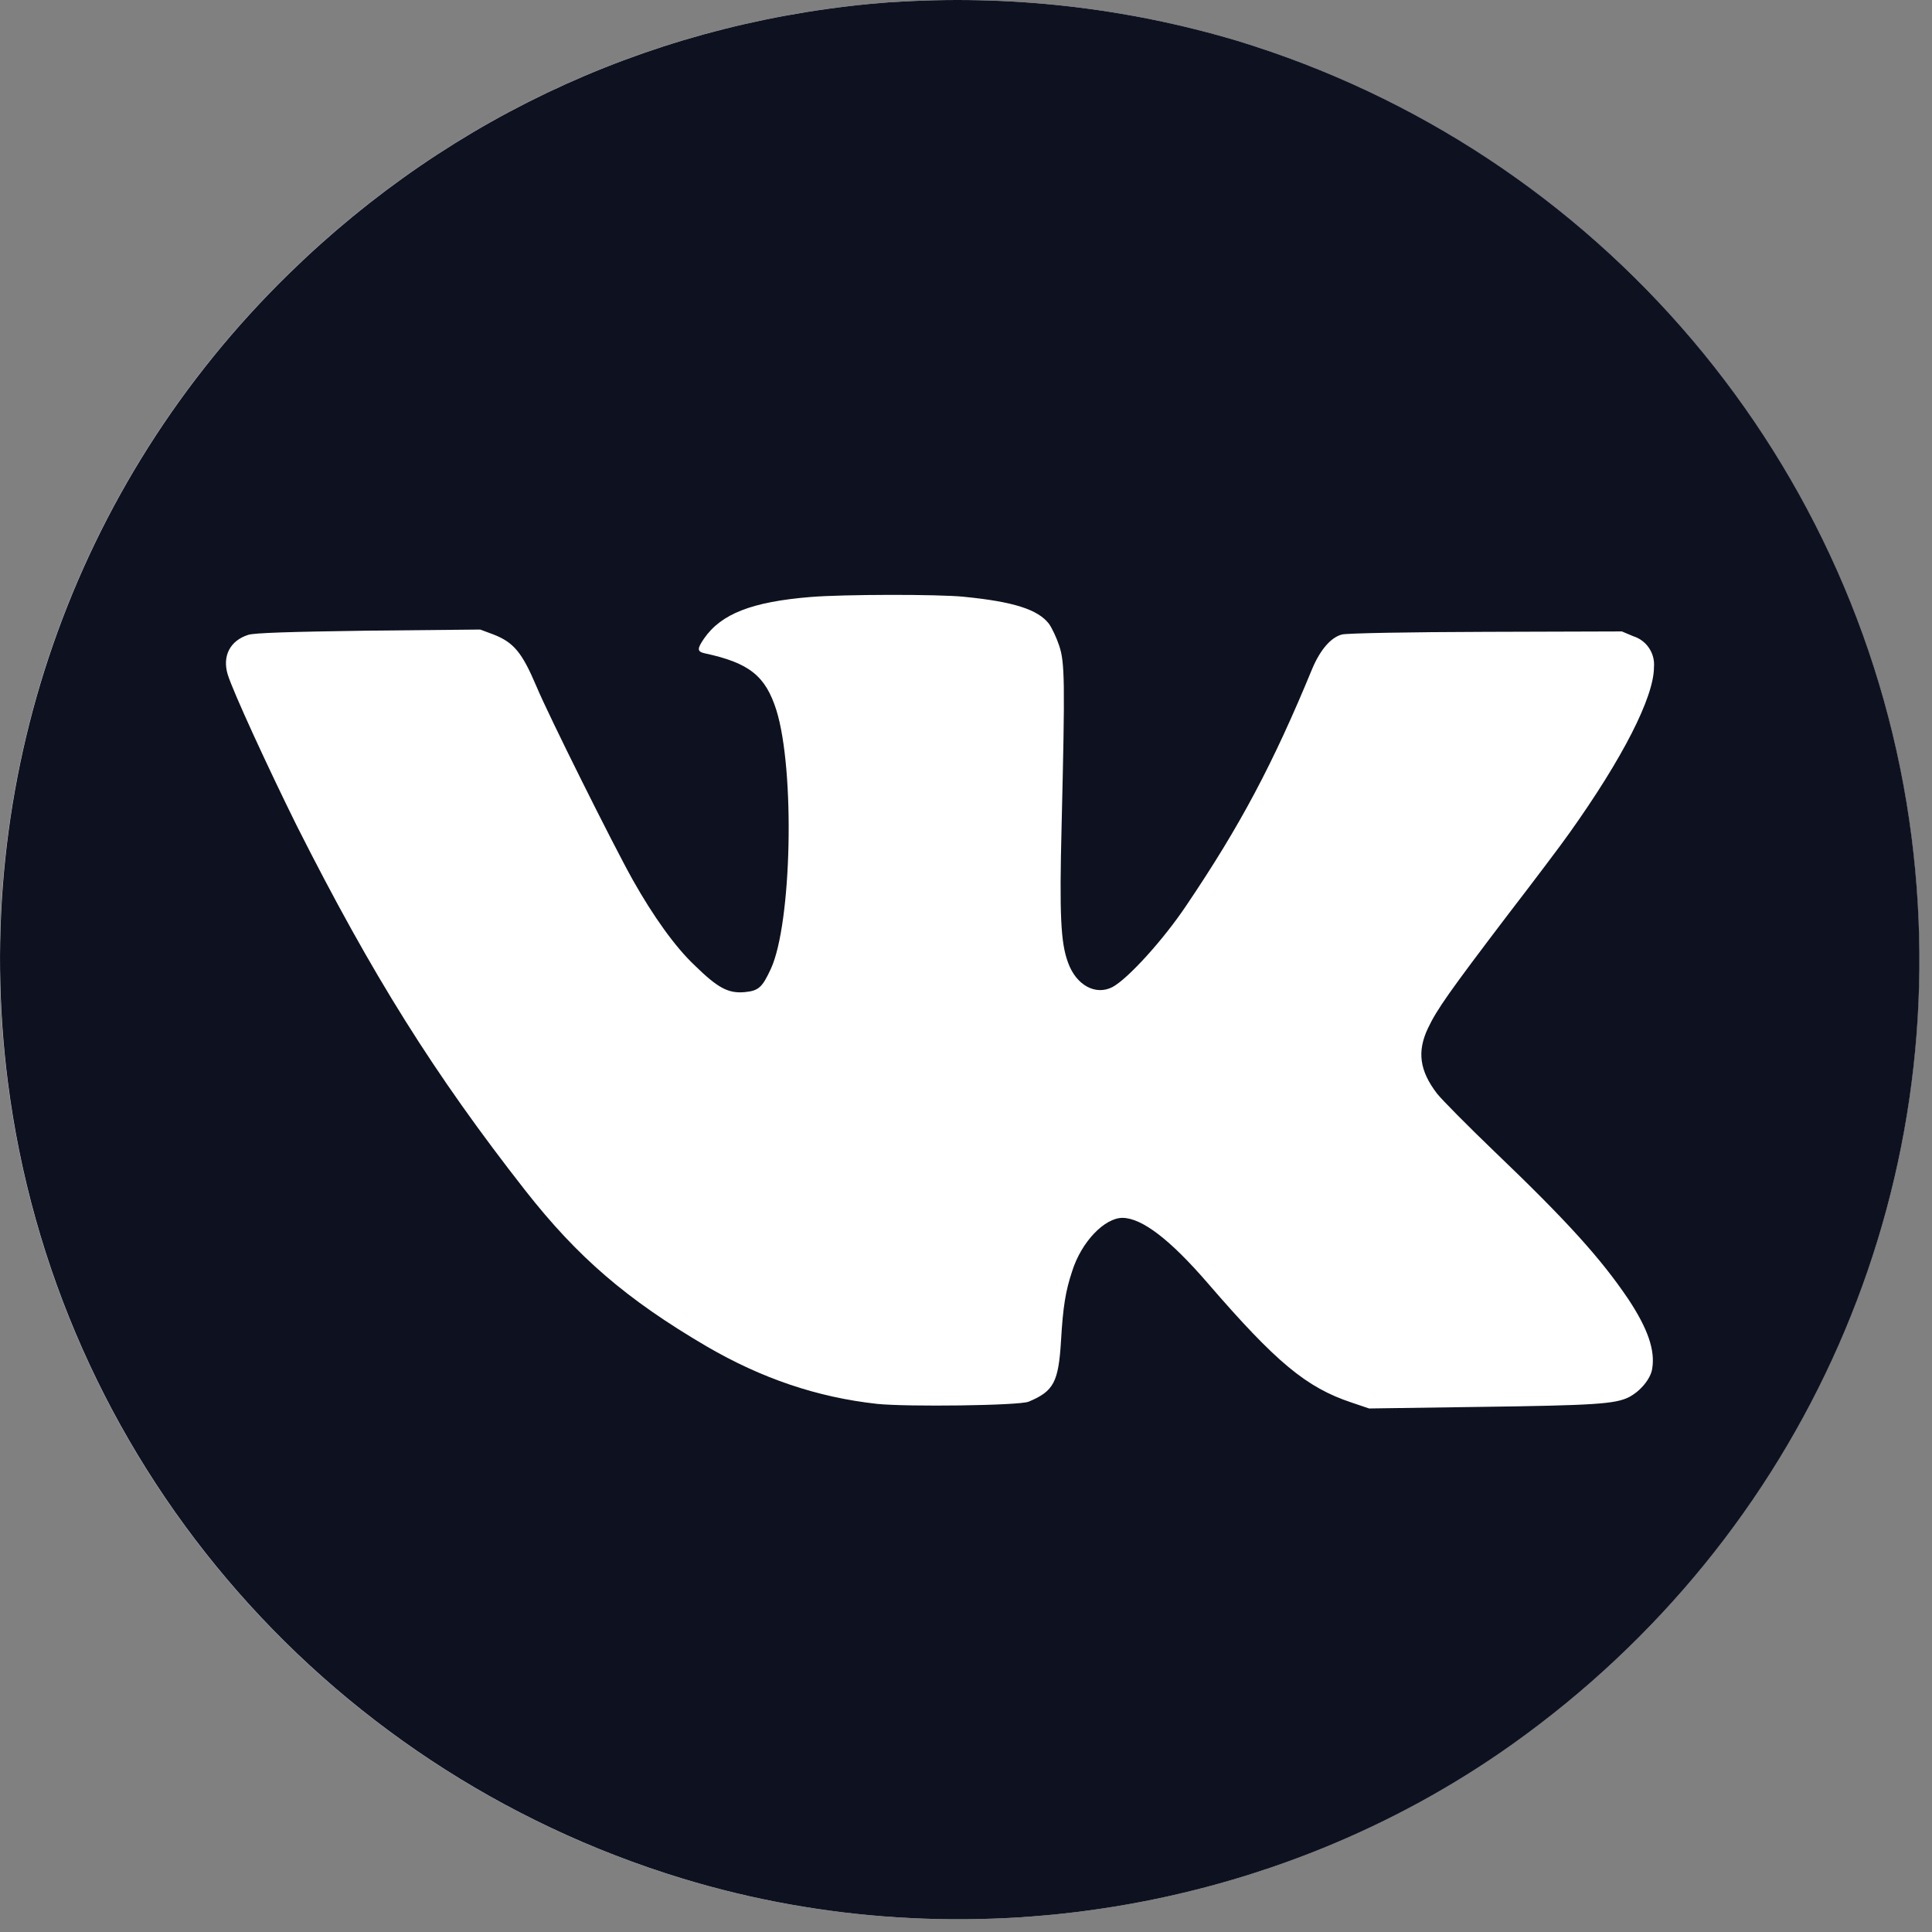
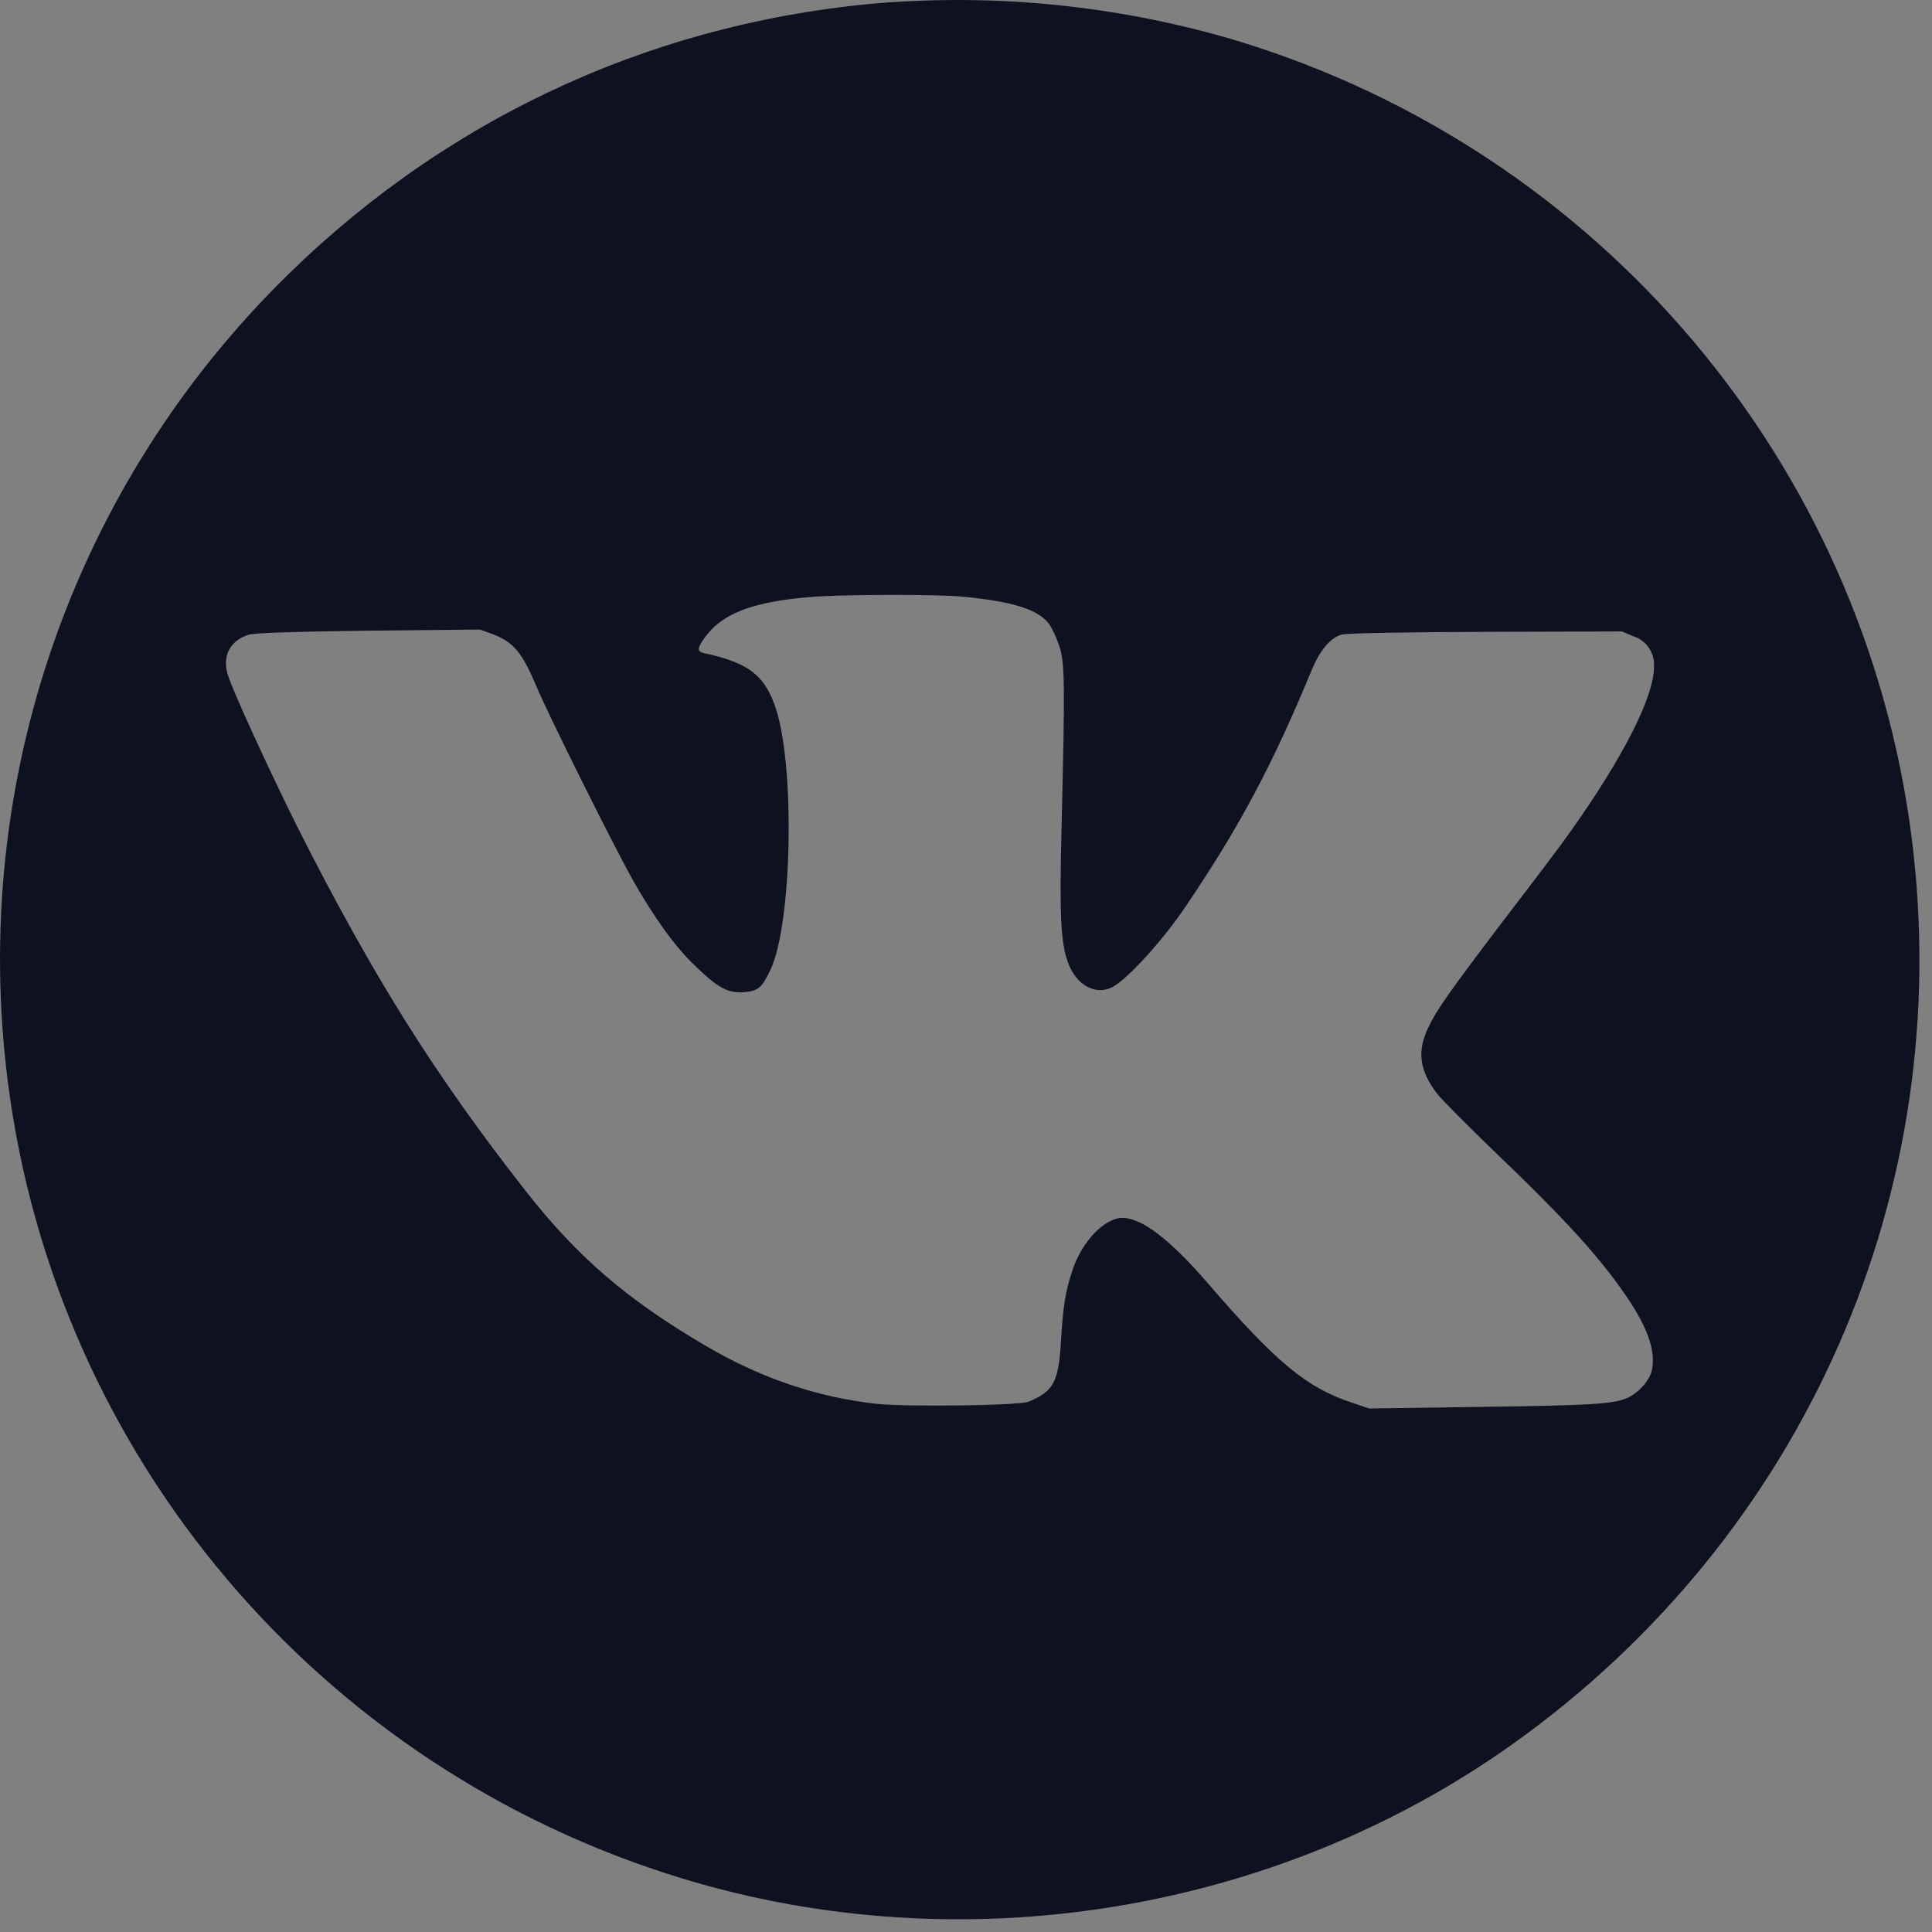
<svg xmlns="http://www.w3.org/2000/svg" width="47" height="47" viewBox="0 0 47 47" fill="none">
  <rect x="0" y="0" width="47" height="47" fill="#808080" stroke="none" />
-   <path d="M21.675 0.052C16.101 0.466 11.017 2.758 7.025 6.659C1.775 11.781 -0.745 19.033 0.187 26.319C1.349 35.427 7.773 43.013 16.597 45.699C23.419 47.776 31.01 46.544 36.794 42.429C43.901 37.366 47.597 28.969 46.5 20.371C45.338 11.263 38.914 3.677 30.09 0.991C27.364 0.179 24.514 -0.138 21.676 0.055L21.675 0.052Z" fill="white" />
  <path d="M21.678 0.052C16.105 0.466 11.021 2.758 7.029 6.659C1.779 11.781 -0.741 19.033 0.191 26.319C1.353 35.427 7.777 43.013 16.601 45.699C23.422 47.776 31.014 46.544 36.797 42.429C43.904 37.366 47.6 28.969 46.504 20.371C45.342 11.263 38.917 3.677 30.093 0.991C27.367 0.179 24.518 -0.138 21.68 0.055L21.678 0.052ZM23.459 14.519C24.652 14.637 25.25 14.826 25.518 15.175C25.588 15.272 25.701 15.509 25.765 15.702C25.905 16.112 25.91 16.579 25.826 20.076C25.771 22.26 25.803 22.933 25.982 23.416C26.181 23.97 26.654 24.223 27.061 24.013C27.431 23.819 28.299 22.867 28.863 22.023C30.171 20.086 30.968 18.585 31.924 16.266C32.117 15.809 32.376 15.506 32.644 15.436C32.752 15.404 34.273 15.376 36.145 15.371L39.456 15.361L39.736 15.479C39.892 15.528 40.028 15.63 40.118 15.767C40.209 15.904 40.251 16.068 40.236 16.232C40.236 16.958 39.475 18.449 38.175 20.272C37.998 20.525 37.325 21.418 36.675 22.262C35.261 24.122 34.953 24.559 34.739 25.012C34.468 25.582 34.535 26.05 34.959 26.604C35.083 26.76 35.706 27.389 36.346 28.004C38.139 29.72 38.95 30.624 39.612 31.604C40.086 32.32 40.269 32.847 40.193 33.299C40.154 33.546 39.907 33.842 39.627 33.989C39.294 34.156 38.782 34.189 35.969 34.226L33.306 34.264L32.877 34.119C31.779 33.753 31.047 33.145 29.384 31.219C28.465 30.154 27.782 29.632 27.308 29.627C26.872 29.627 26.308 30.207 26.081 30.929C25.921 31.413 25.86 31.784 25.811 32.624C25.75 33.624 25.633 33.844 25.026 34.098C24.805 34.195 22.061 34.228 21.335 34.152C19.878 33.992 18.527 33.532 17.188 32.752C15.245 31.612 14.057 30.589 12.781 28.964C10.565 26.134 9.054 23.724 7.219 20.087C6.519 18.672 5.675 16.843 5.539 16.407C5.404 15.955 5.599 15.584 6.039 15.444C6.189 15.396 7.039 15.369 8.966 15.342L11.682 15.315L11.999 15.433C12.499 15.627 12.7 15.873 13.05 16.697C13.339 17.391 14.905 20.533 15.396 21.41C15.896 22.298 16.428 23.04 16.895 23.48C17.46 24.034 17.713 24.17 18.111 24.136C18.451 24.104 18.541 24.028 18.752 23.571C19.262 22.468 19.343 18.741 18.887 17.276C18.622 16.442 18.23 16.126 17.143 15.893C16.956 15.85 16.956 15.785 17.128 15.533C17.547 14.93 18.294 14.64 19.721 14.523C20.5 14.458 22.814 14.453 23.454 14.518L23.459 14.519Z" fill="#0E1220" />
</svg>